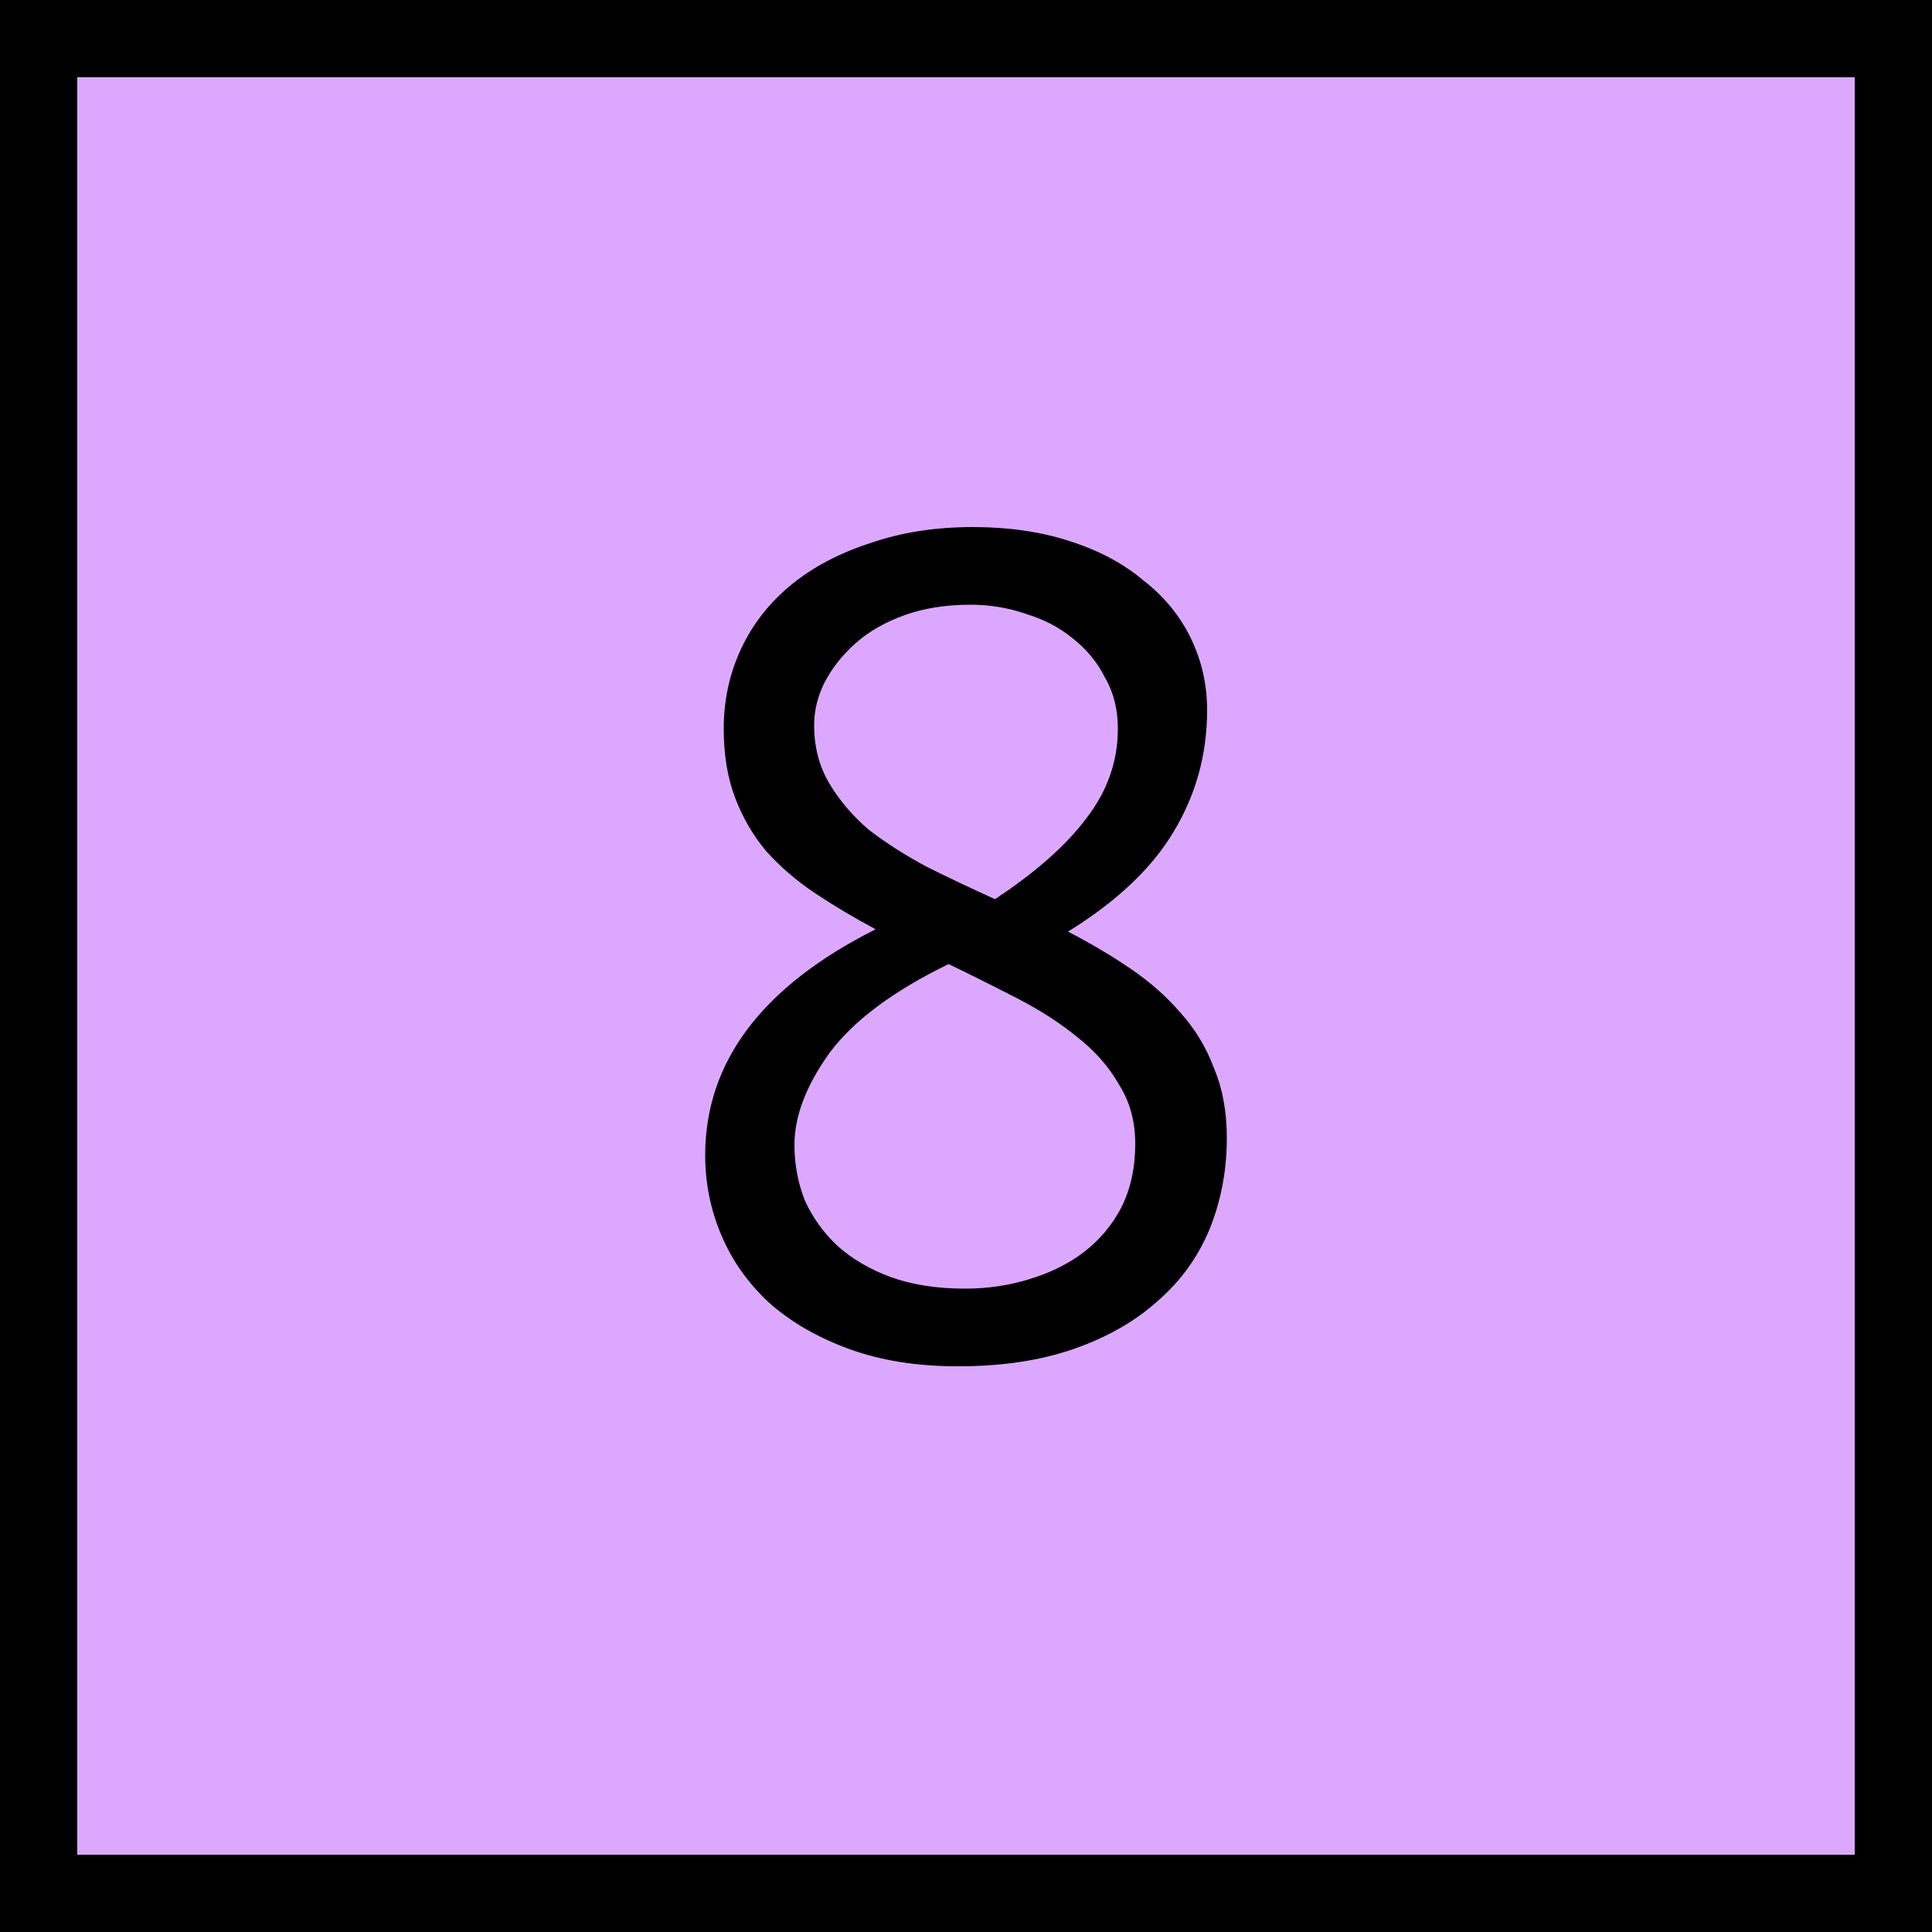
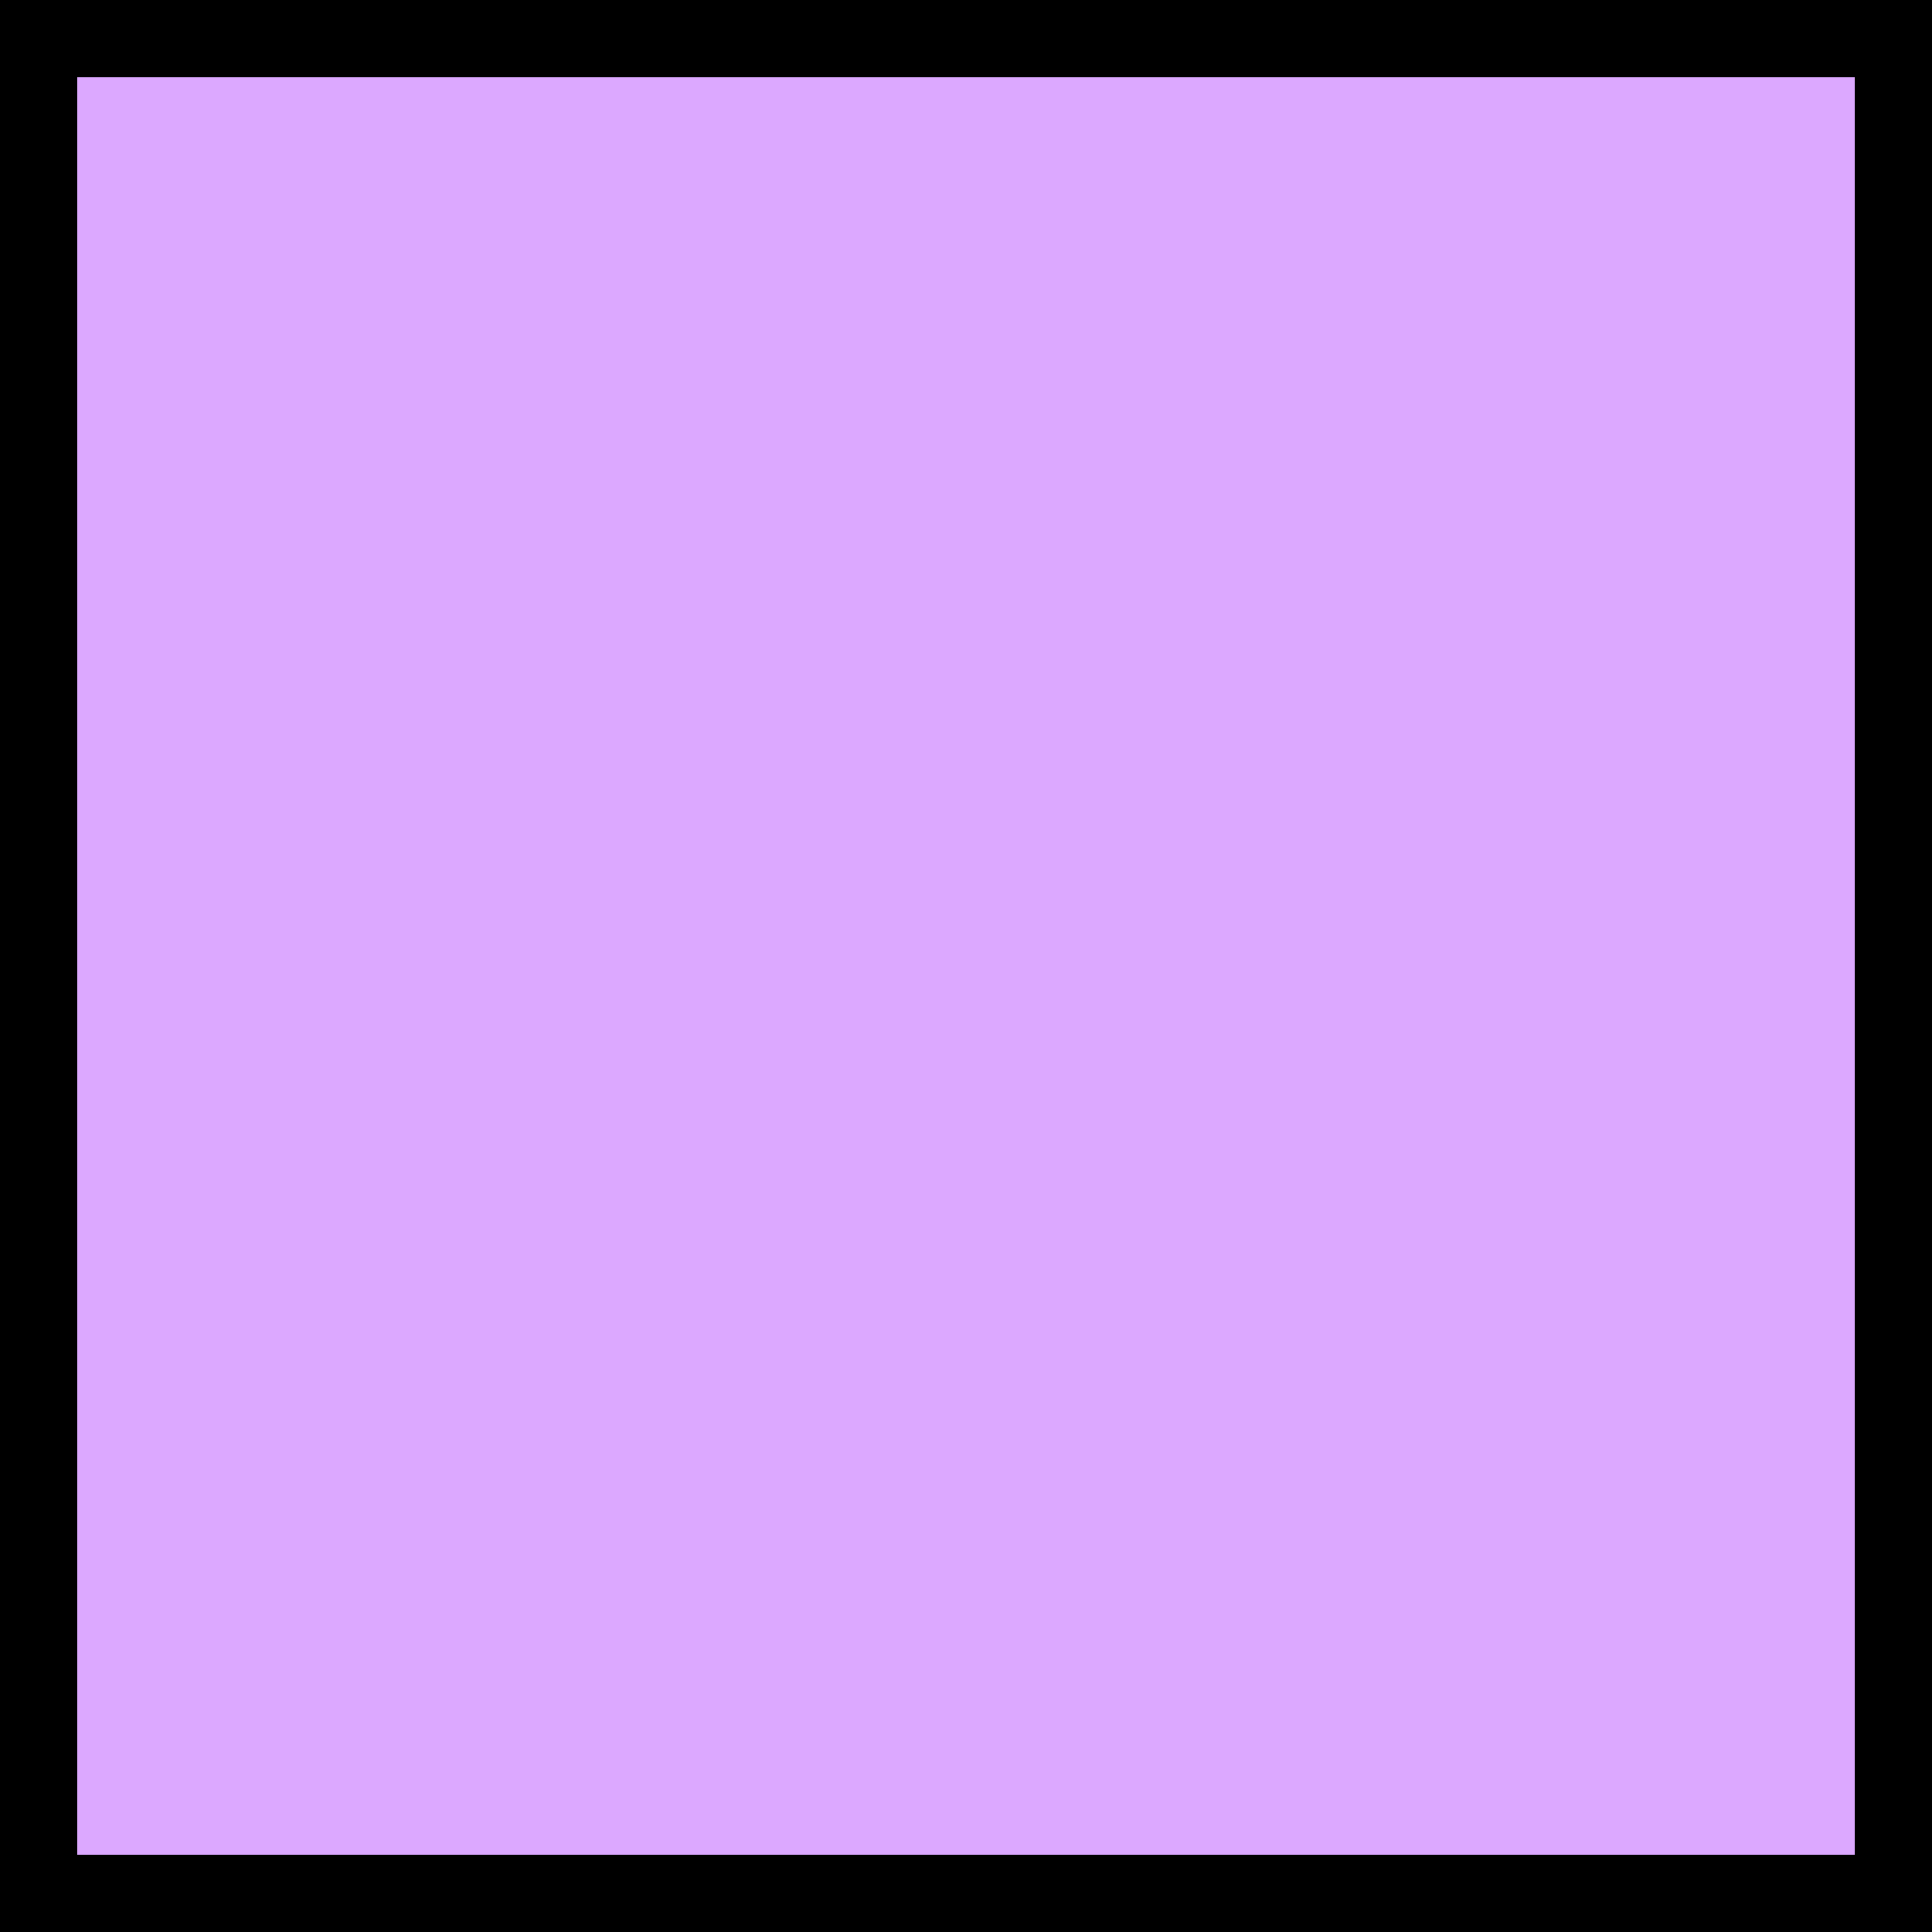
<svg xmlns="http://www.w3.org/2000/svg" width="50" height="50" viewBox="0 0 50 50" fill="none">
  <rect x="1" y="1" width="48" height="48" fill="#DCA8FF" stroke="black" stroke-width="2" />
-   <path d="M18.25 29.9C18.25 27.48 19.72 25.53 22.66 24.05C22.1 23.75 21.58 23.44 21.1 23.12C20.62 22.8 20.2 22.44 19.84 22.04C19.5 21.64 19.23 21.18 19.03 20.66C18.83 20.14 18.73 19.54 18.73 18.86C18.73 18.12 18.88 17.43 19.18 16.79C19.48 16.15 19.91 15.6 20.47 15.14C21.03 14.68 21.71 14.32 22.51 14.06C23.31 13.78 24.2 13.64 25.18 13.64C26.1 13.64 26.93 13.76 27.67 14C28.43 14.24 29.07 14.58 29.59 15.02C30.13 15.44 30.54 15.94 30.82 16.52C31.1 17.1 31.24 17.72 31.24 18.38C31.24 19.52 30.95 20.57 30.37 21.53C29.81 22.47 28.9 23.33 27.64 24.11C28.22 24.41 28.76 24.73 29.26 25.07C29.76 25.41 30.19 25.79 30.55 26.21C30.93 26.63 31.22 27.11 31.42 27.65C31.64 28.17 31.75 28.77 31.75 29.45C31.75 30.29 31.6 31.08 31.3 31.82C31 32.54 30.55 33.16 29.95 33.68C29.37 34.2 28.65 34.61 27.79 34.91C26.93 35.21 25.93 35.36 24.79 35.36C23.73 35.36 22.79 35.21 21.97 34.91C21.15 34.61 20.46 34.21 19.9 33.71C19.36 33.21 18.95 32.63 18.67 31.97C18.39 31.31 18.25 30.62 18.25 29.9ZM29.38 29.6C29.38 29.02 29.24 28.51 28.96 28.07C28.7 27.61 28.34 27.2 27.88 26.84C27.44 26.48 26.93 26.15 26.35 25.85C25.77 25.55 25.17 25.25 24.55 24.95C23.11 25.65 22.08 26.42 21.46 27.26C20.86 28.1 20.56 28.89 20.56 29.63C20.56 30.13 20.65 30.61 20.83 31.07C21.03 31.51 21.31 31.9 21.67 32.24C22.05 32.58 22.51 32.85 23.05 33.05C23.61 33.25 24.25 33.35 24.97 33.35C25.55 33.35 26.1 33.27 26.62 33.11C27.16 32.95 27.63 32.72 28.03 32.42C28.45 32.1 28.78 31.71 29.02 31.25C29.26 30.77 29.38 30.22 29.38 29.6ZM21.07 18.77C21.07 19.33 21.2 19.83 21.46 20.27C21.72 20.71 22.06 21.11 22.48 21.47C22.92 21.81 23.42 22.13 23.98 22.43C24.54 22.71 25.13 22.99 25.75 23.27C26.81 22.57 27.6 21.87 28.12 21.17C28.66 20.47 28.93 19.7 28.93 18.86C28.93 18.36 28.82 17.92 28.6 17.54C28.4 17.14 28.12 16.8 27.76 16.52C27.42 16.24 27.02 16.03 26.56 15.89C26.1 15.73 25.62 15.65 25.12 15.65C24.48 15.65 23.91 15.74 23.41 15.92C22.91 16.1 22.49 16.34 22.15 16.64C21.81 16.94 21.54 17.28 21.34 17.66C21.16 18.02 21.07 18.39 21.07 18.77Z" fill="black" />
</svg>